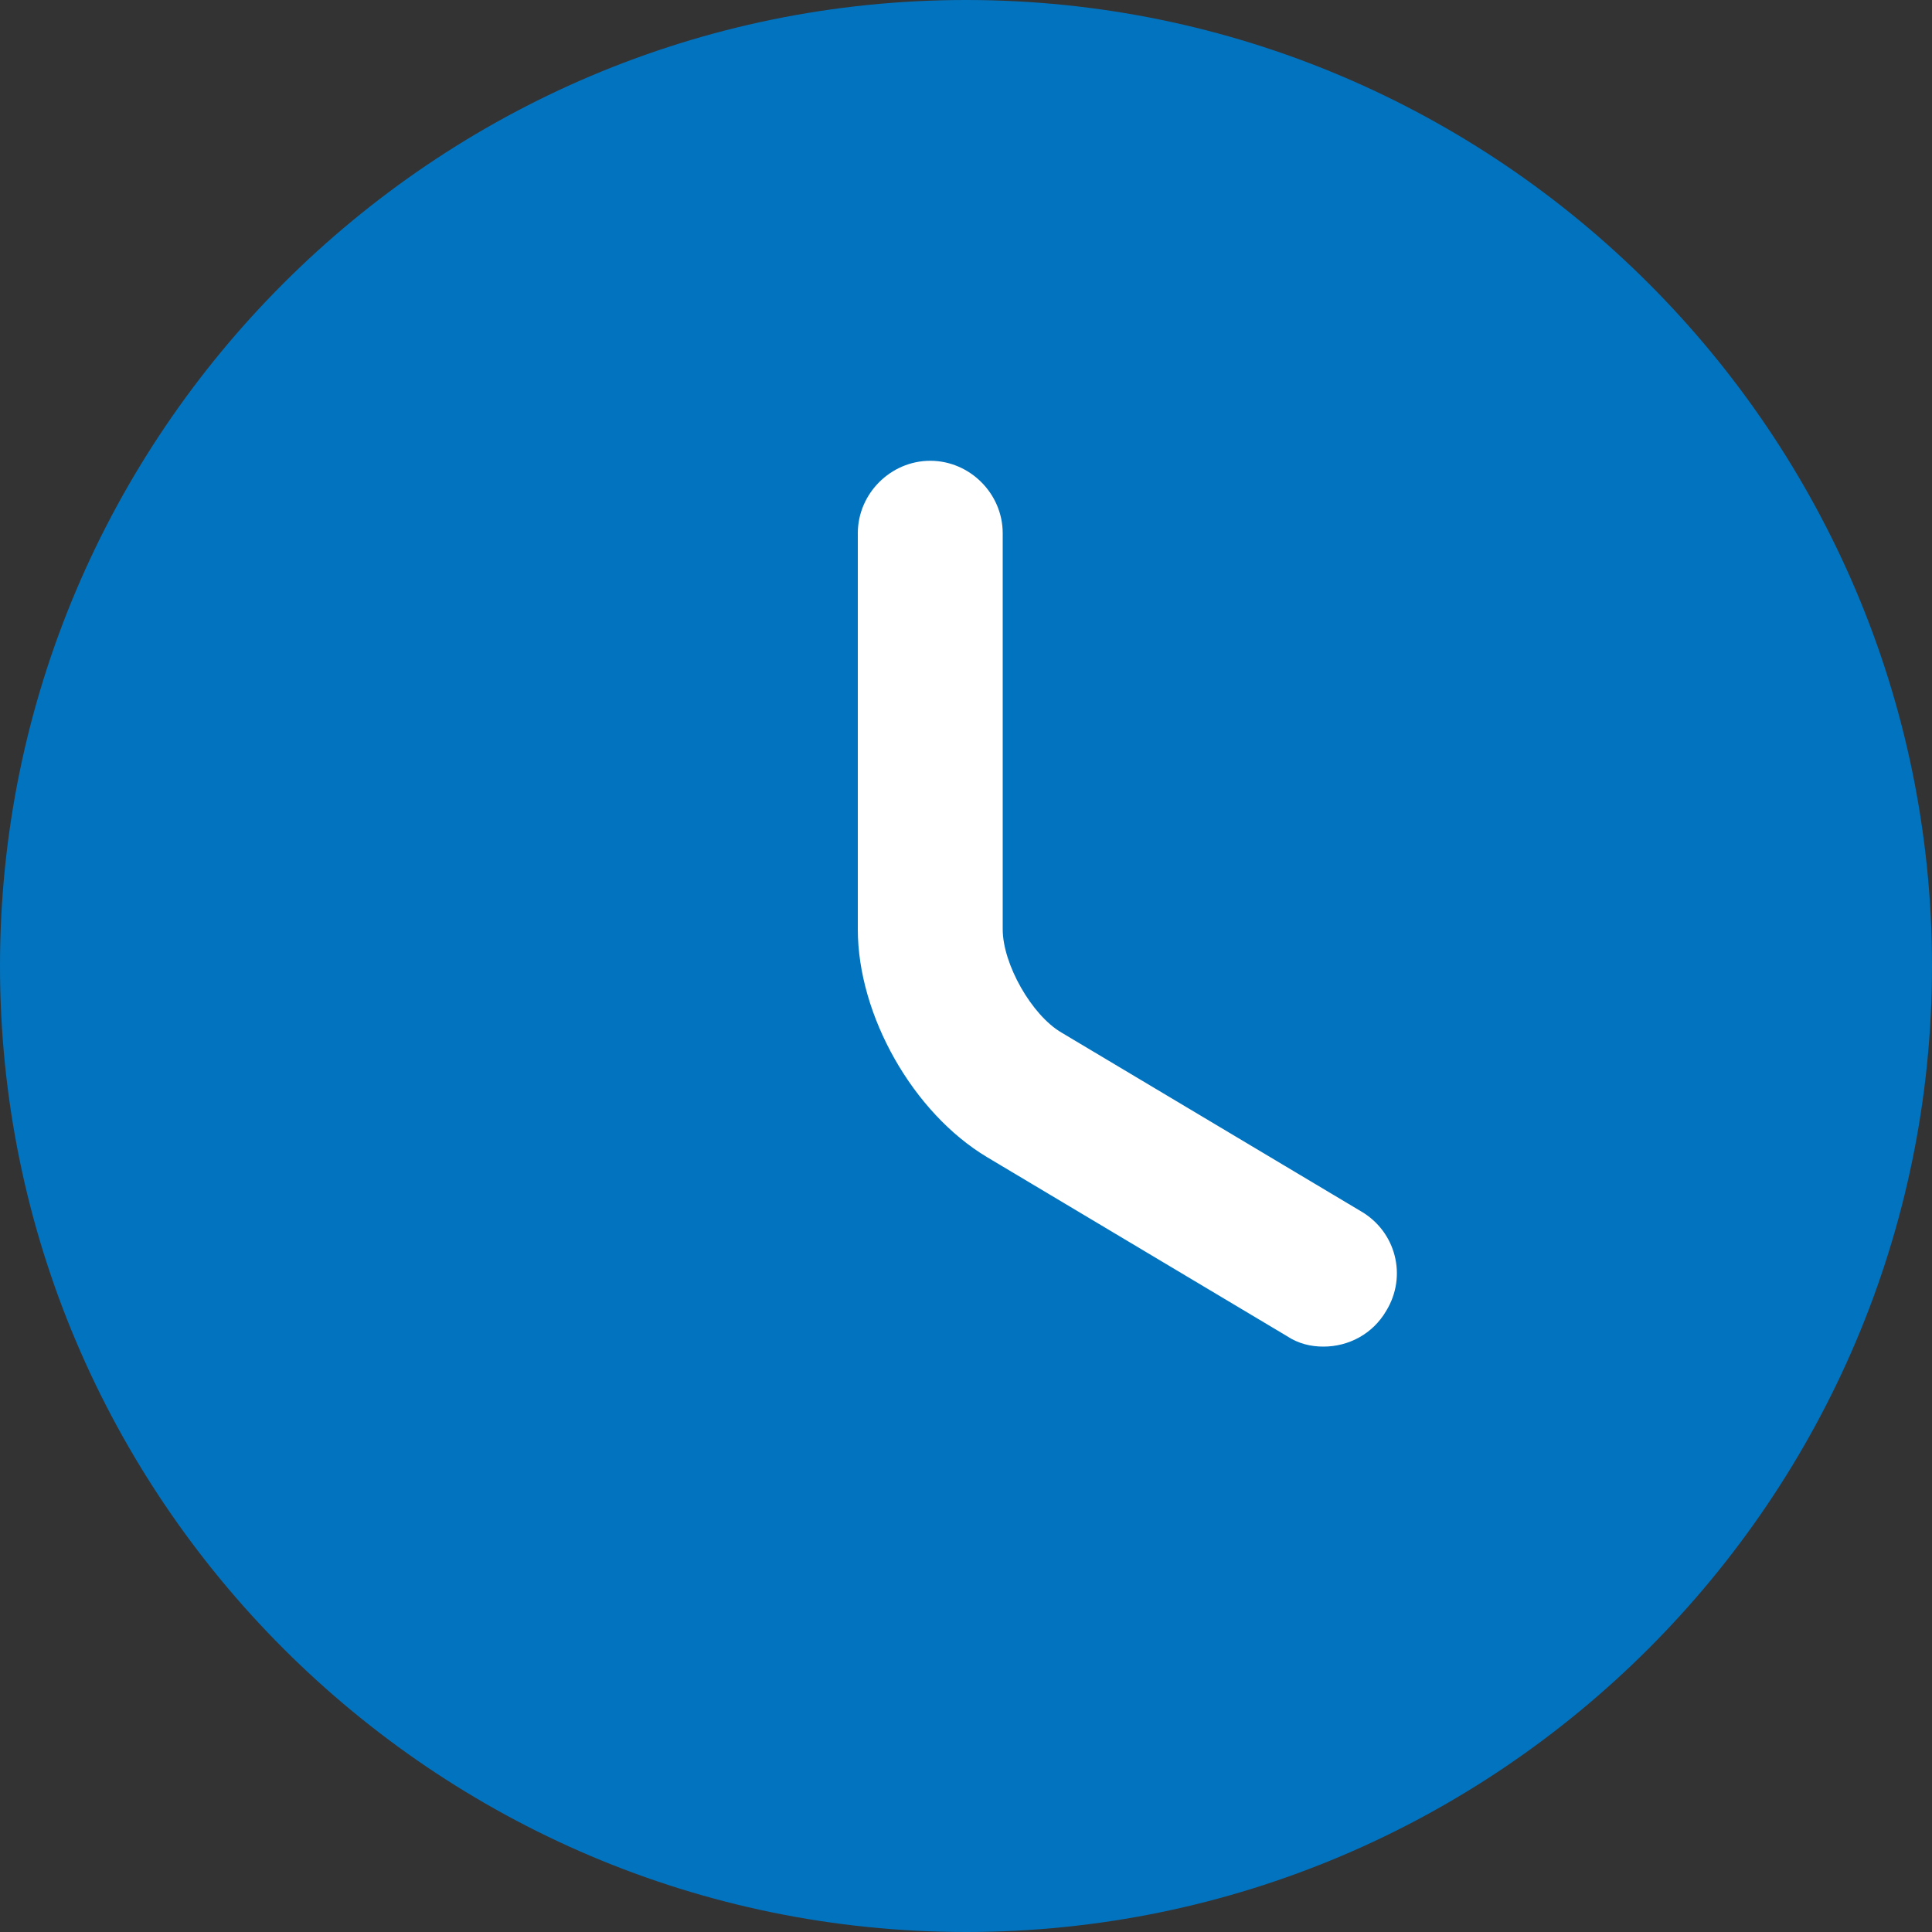
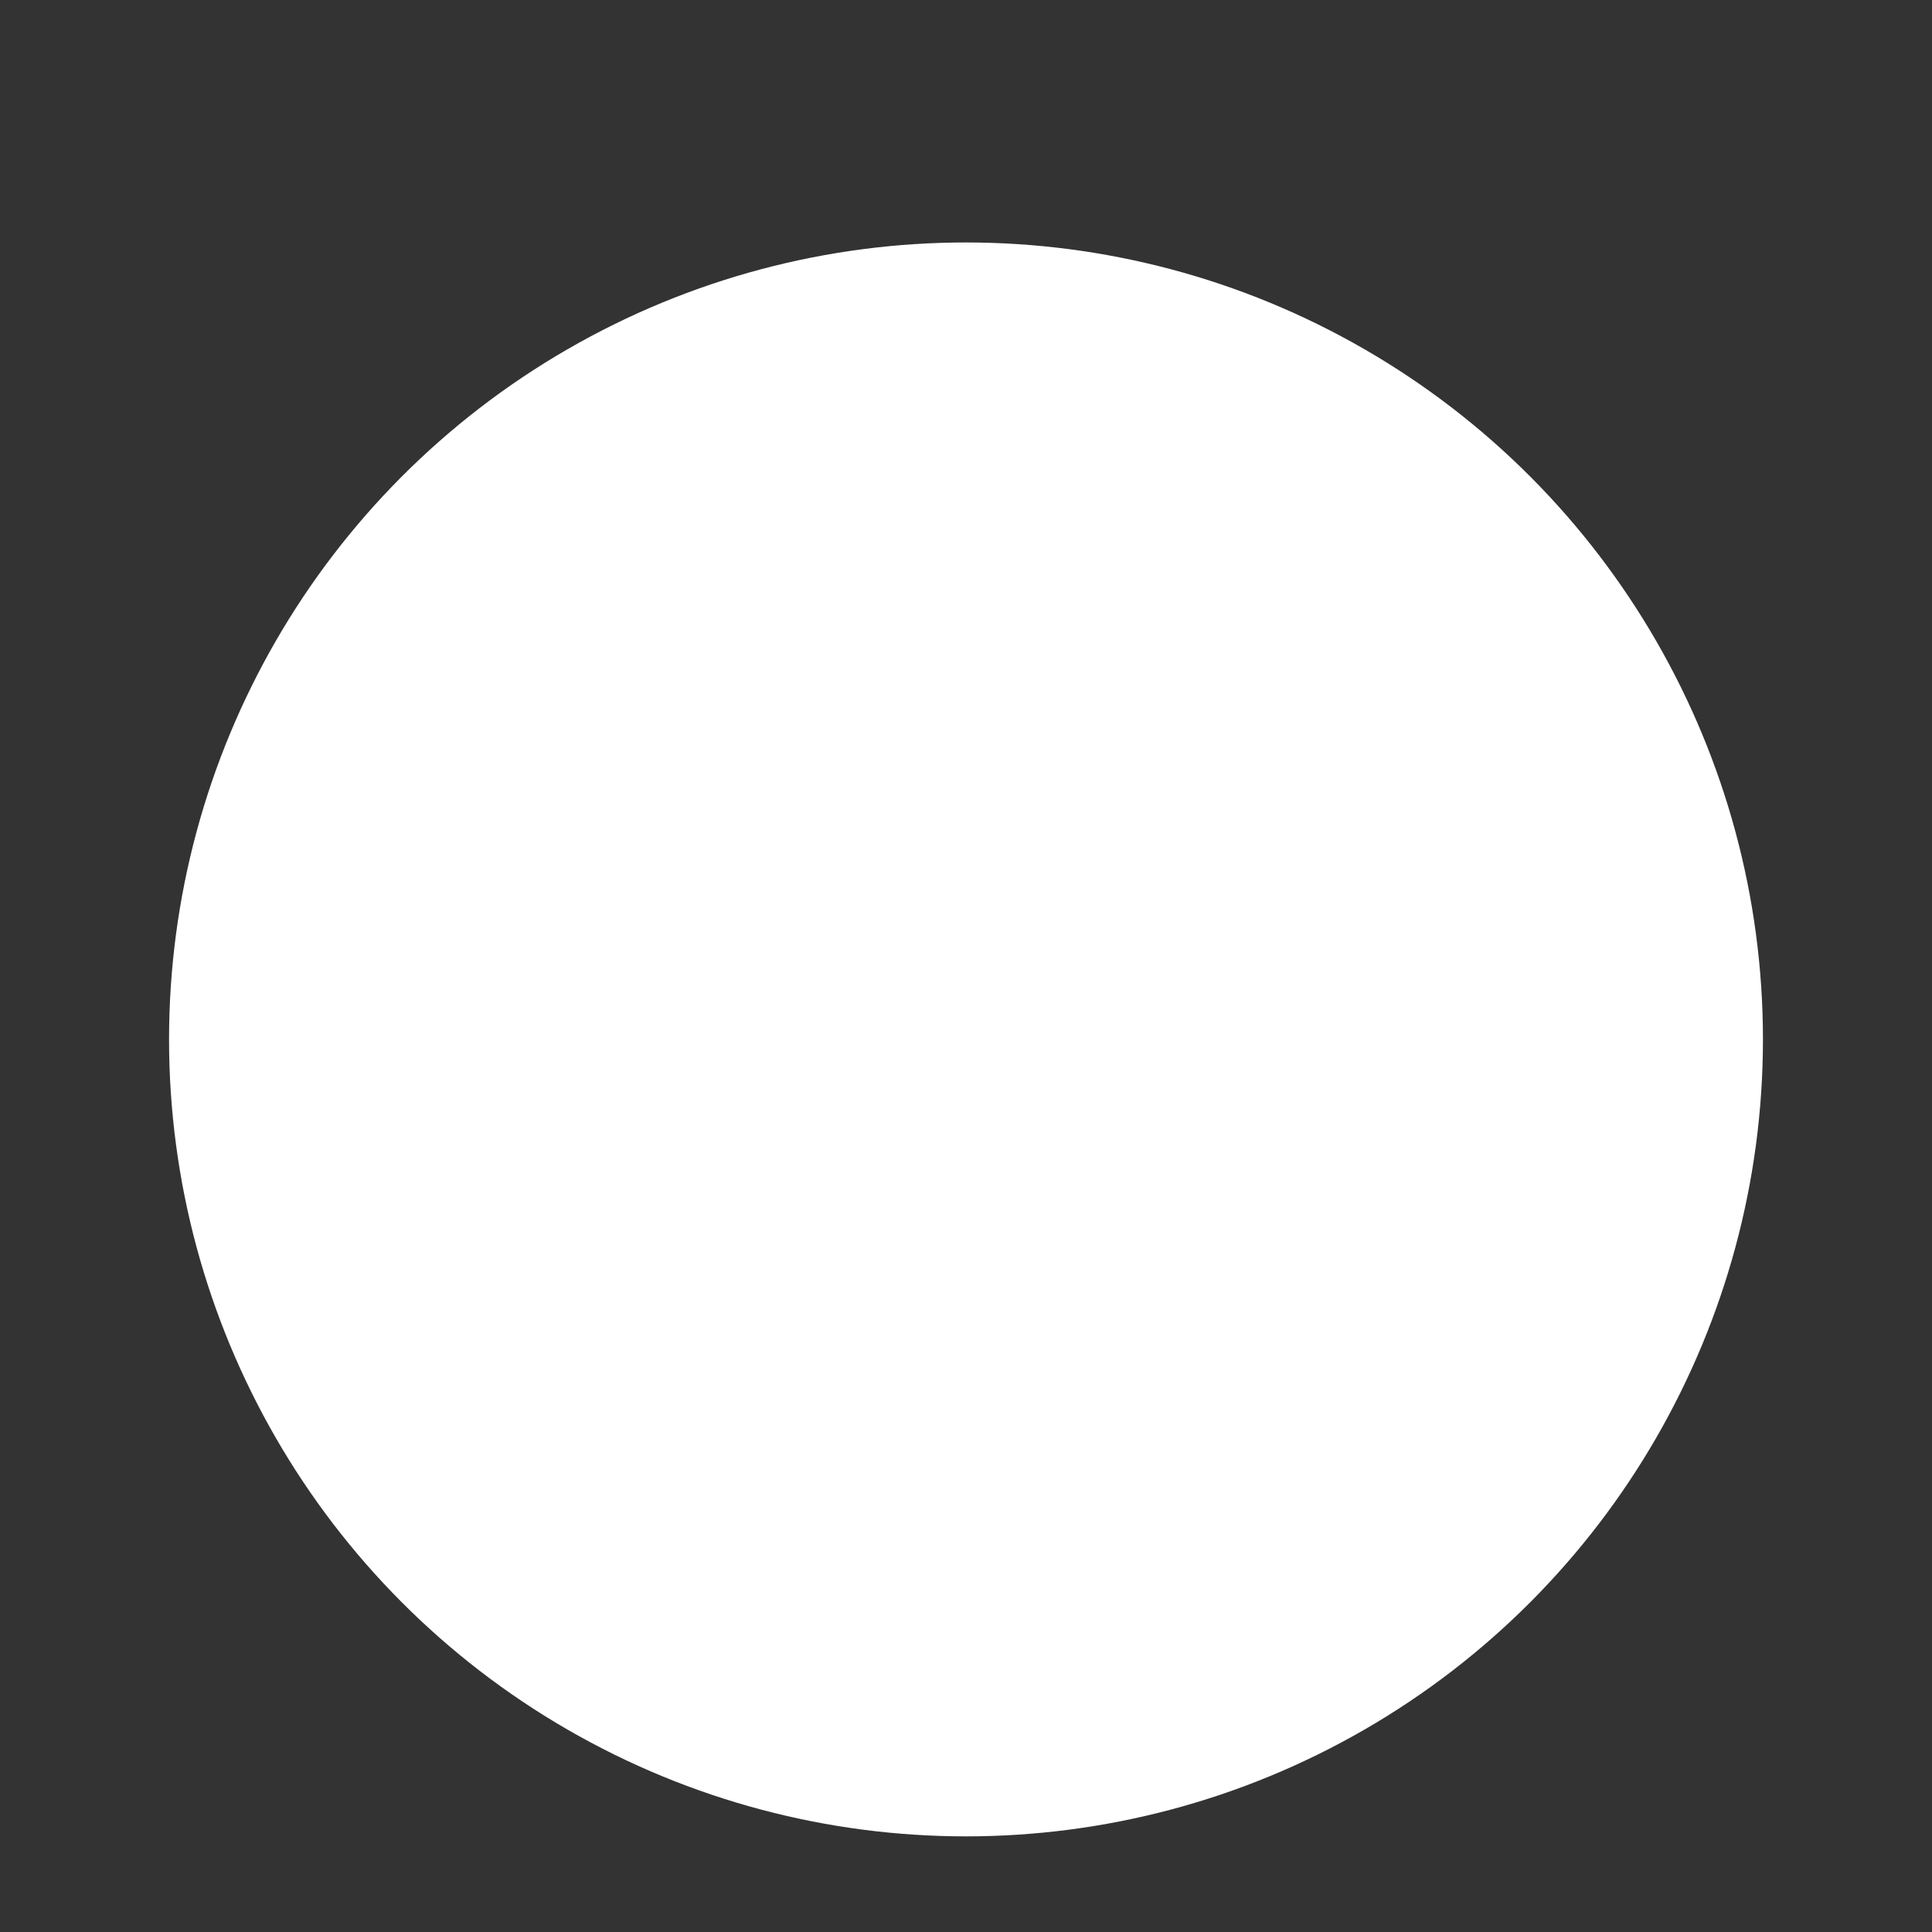
<svg xmlns="http://www.w3.org/2000/svg" id="Layer_1" data-name="Layer 1" viewBox="0 0 20 20">
  <rect x="0" y="0" width="20" height="20" fill="#333333" stroke="none" />
  <defs>
    <style>      .cls-1 {        fill: #fff;      }      .cls-2 {        fill: #0273bf;      }    </style>
  </defs>
  <circle class="cls-1" cx="10" cy="10.76" r="8.25" />
-   <path class="cls-2" d="m10,0C4.49,0,0,4.49,0,10s4.49,10,10,10,10-4.49,10-10S15.51,0,10,0Zm4.35,13.57c-.14.24-.39.37-.65.37-.13,0-.26-.03-.38-.11l-3.1-1.85c-.77-.46-1.34-1.47-1.34-2.36v-4.1c0-.41.34-.75.75-.75s.75.34.75.75v4.1c0,.36.3.89.61,1.07l3.1,1.85c.36.21.48.67.26,1.03Z" />
</svg>